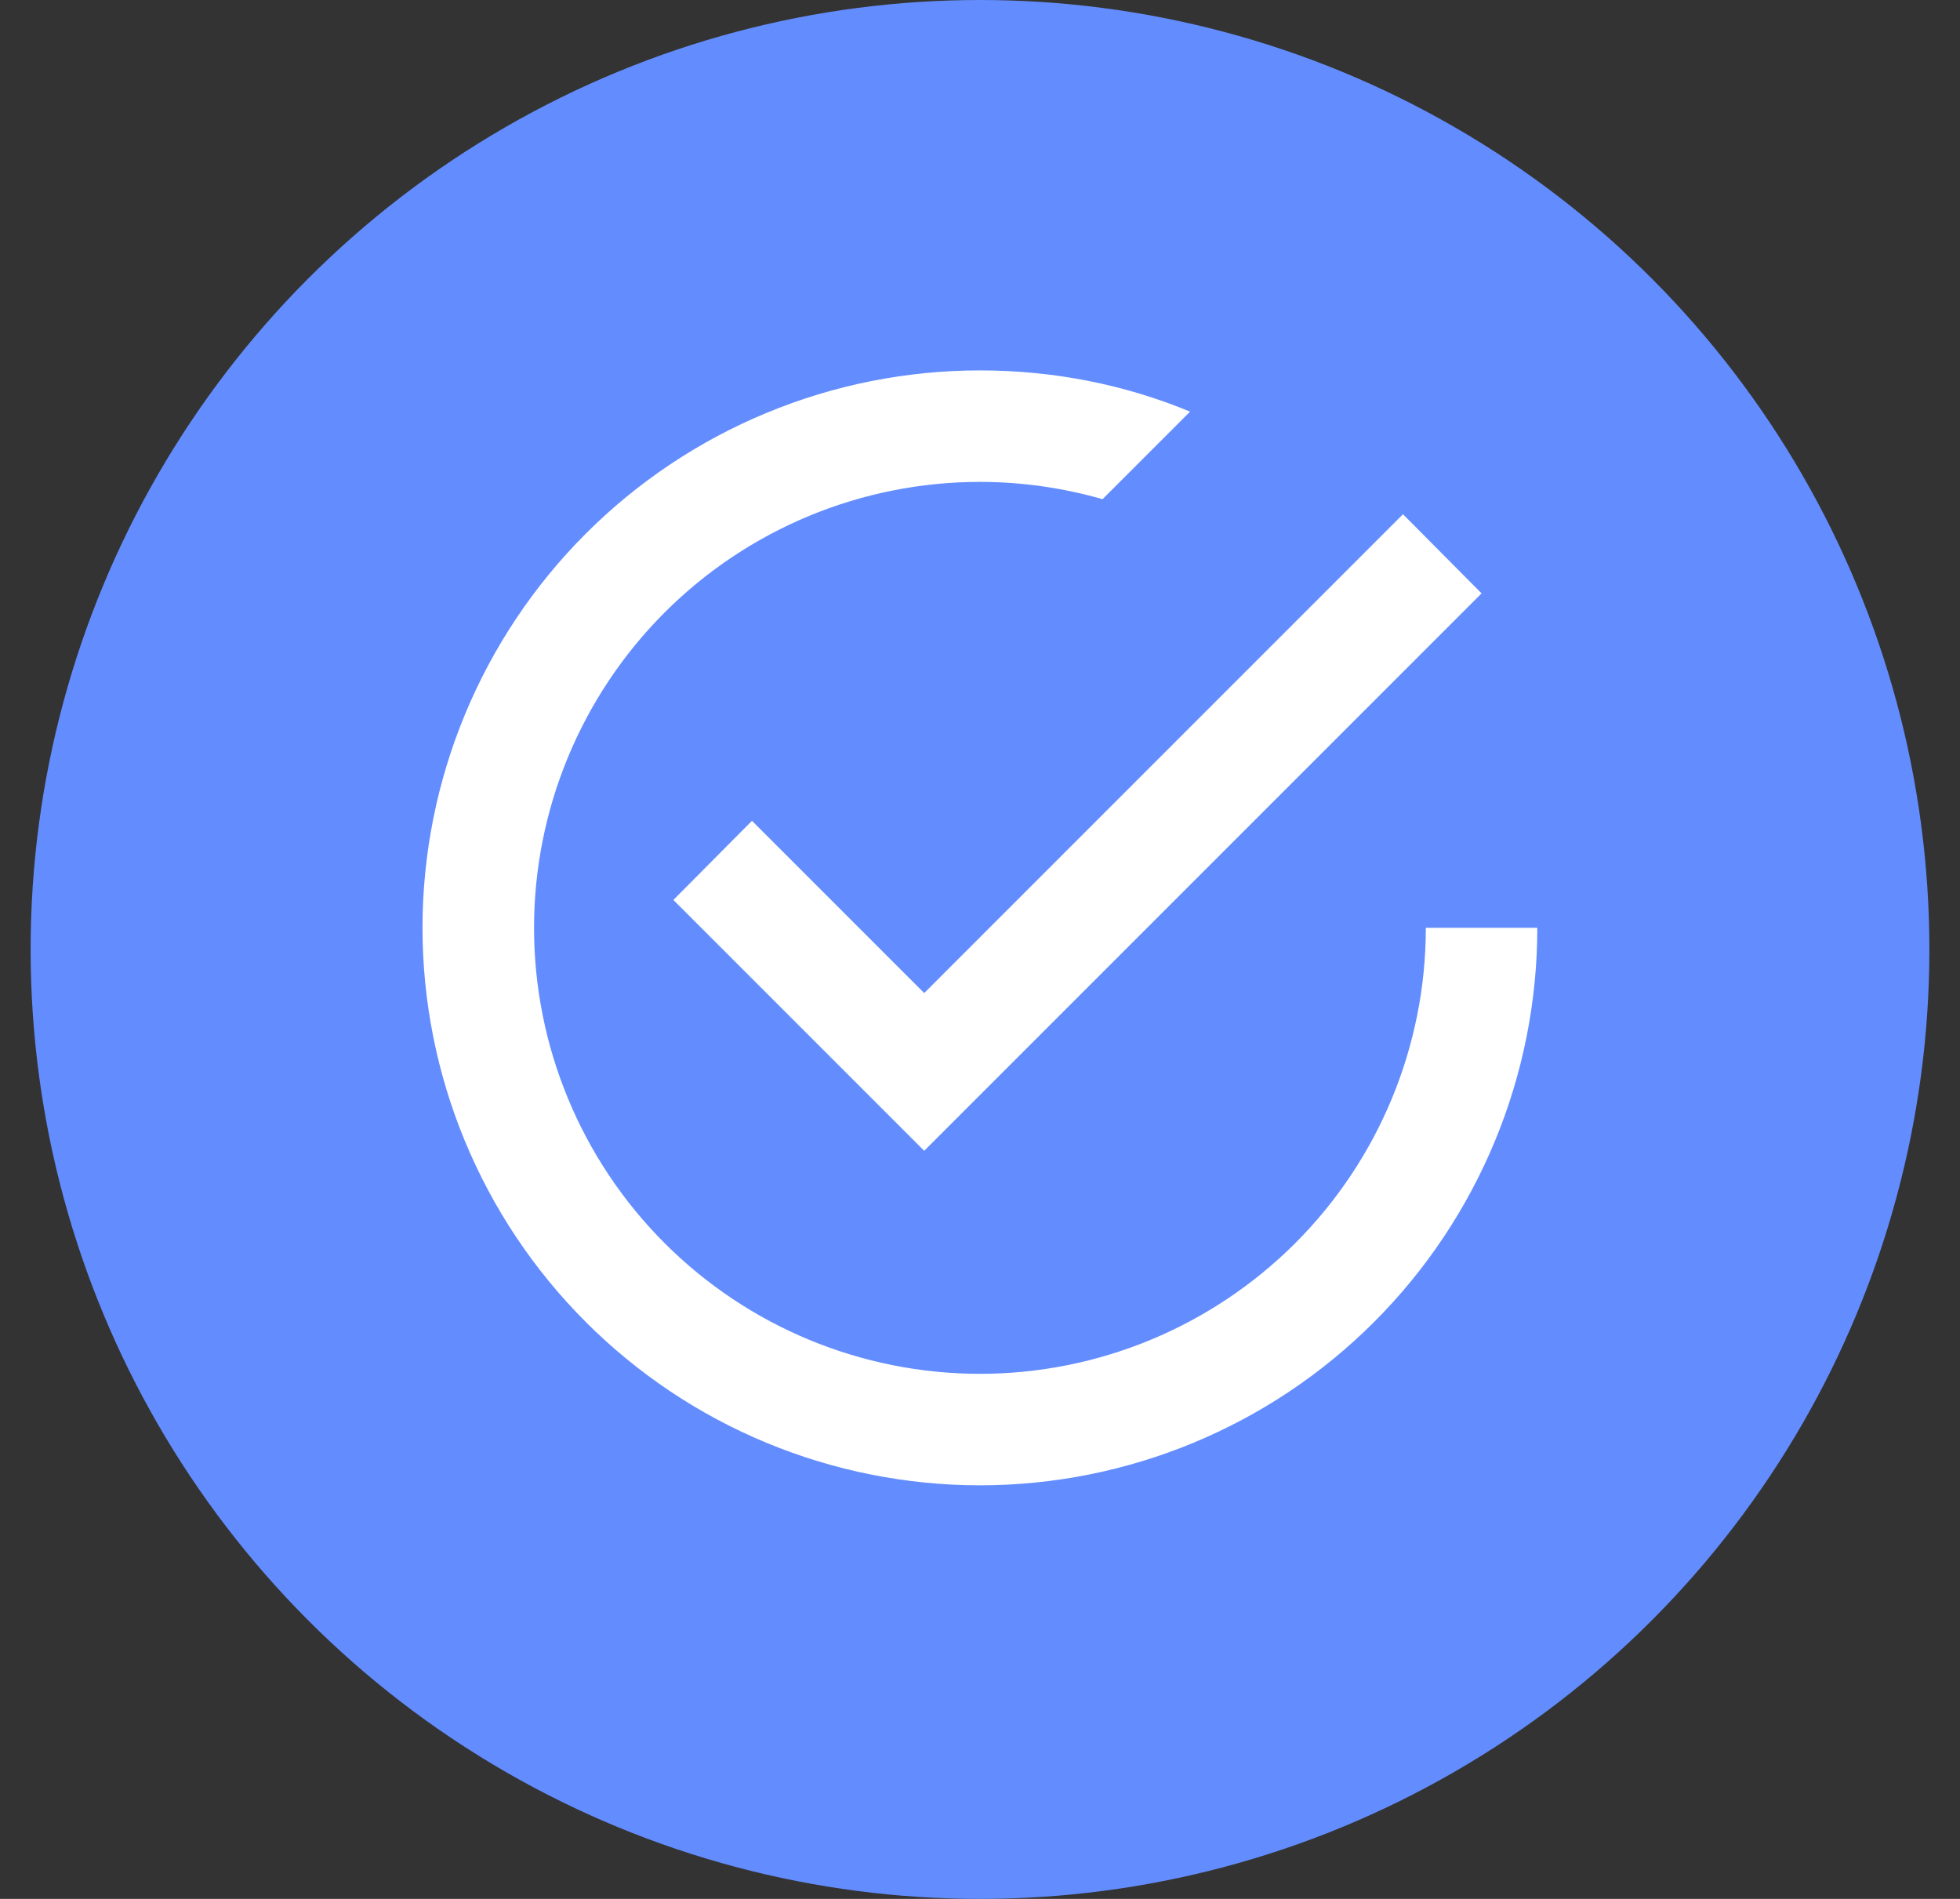
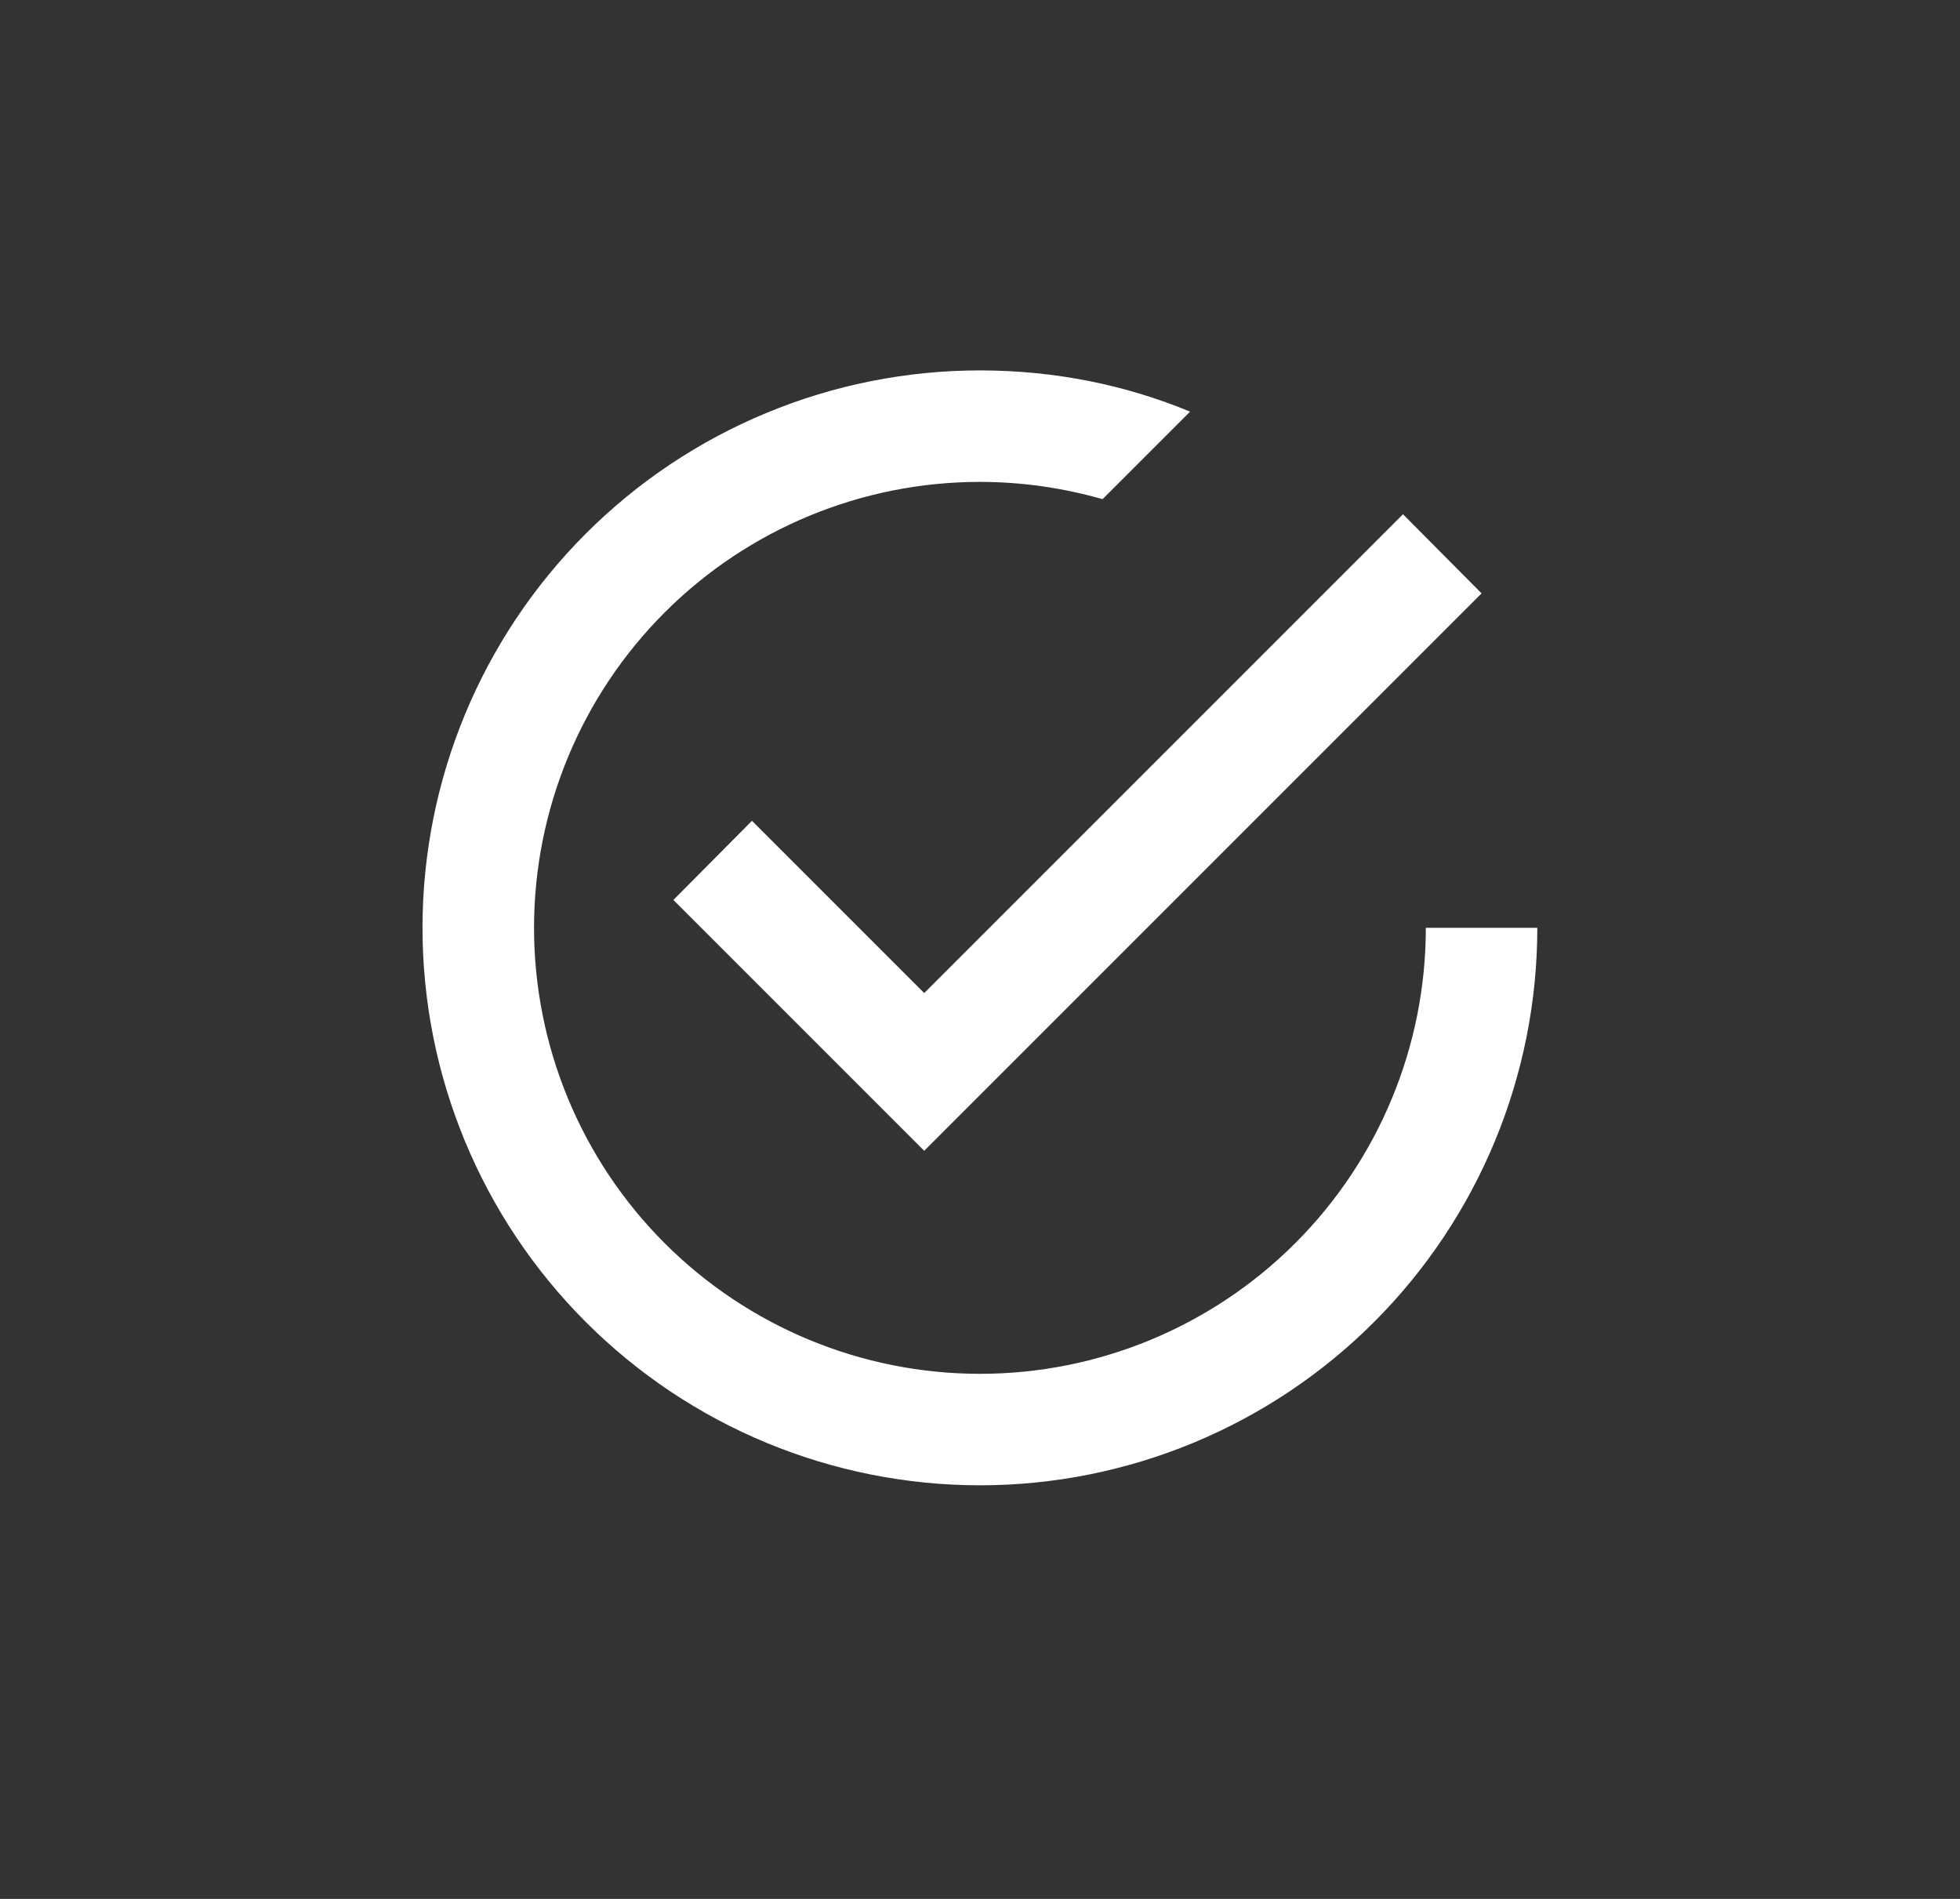
<svg xmlns="http://www.w3.org/2000/svg" width="32" height="31" viewBox="0 0 32 31" fill="none">
  <rect x="0" y="0" width="32" height="31" fill="#333333" stroke="none" />
-   <circle cx="16" cy="15.5" r="15.5" fill="#638DFF" />
  <path d="M23.279 15.147C23.279 17.078 22.512 18.93 21.147 20.295C19.781 21.66 17.93 22.428 15.999 22.428C14.068 22.428 12.216 21.66 10.851 20.295C9.486 18.93 8.719 17.078 8.719 15.147C8.719 13.216 9.486 11.365 10.851 9.999C12.216 8.634 14.068 7.867 15.999 7.867C16.69 7.867 17.364 7.967 18.001 8.149L19.43 6.72C18.374 6.283 17.218 6.047 15.999 6.047C14.804 6.047 13.62 6.282 12.516 6.74C11.412 7.197 10.409 7.867 9.564 8.712C7.857 10.419 6.898 12.734 6.898 15.147C6.898 17.561 7.857 19.875 9.564 21.582C10.409 22.427 11.412 23.098 12.516 23.555C13.62 24.012 14.804 24.248 15.999 24.248C18.412 24.248 20.727 23.289 22.434 21.582C24.14 19.875 25.099 17.561 25.099 15.147M12.277 13.4L10.994 14.692L15.089 18.787L24.189 9.687L22.906 8.395L15.089 16.212L12.277 13.4Z" fill="white" />
</svg>